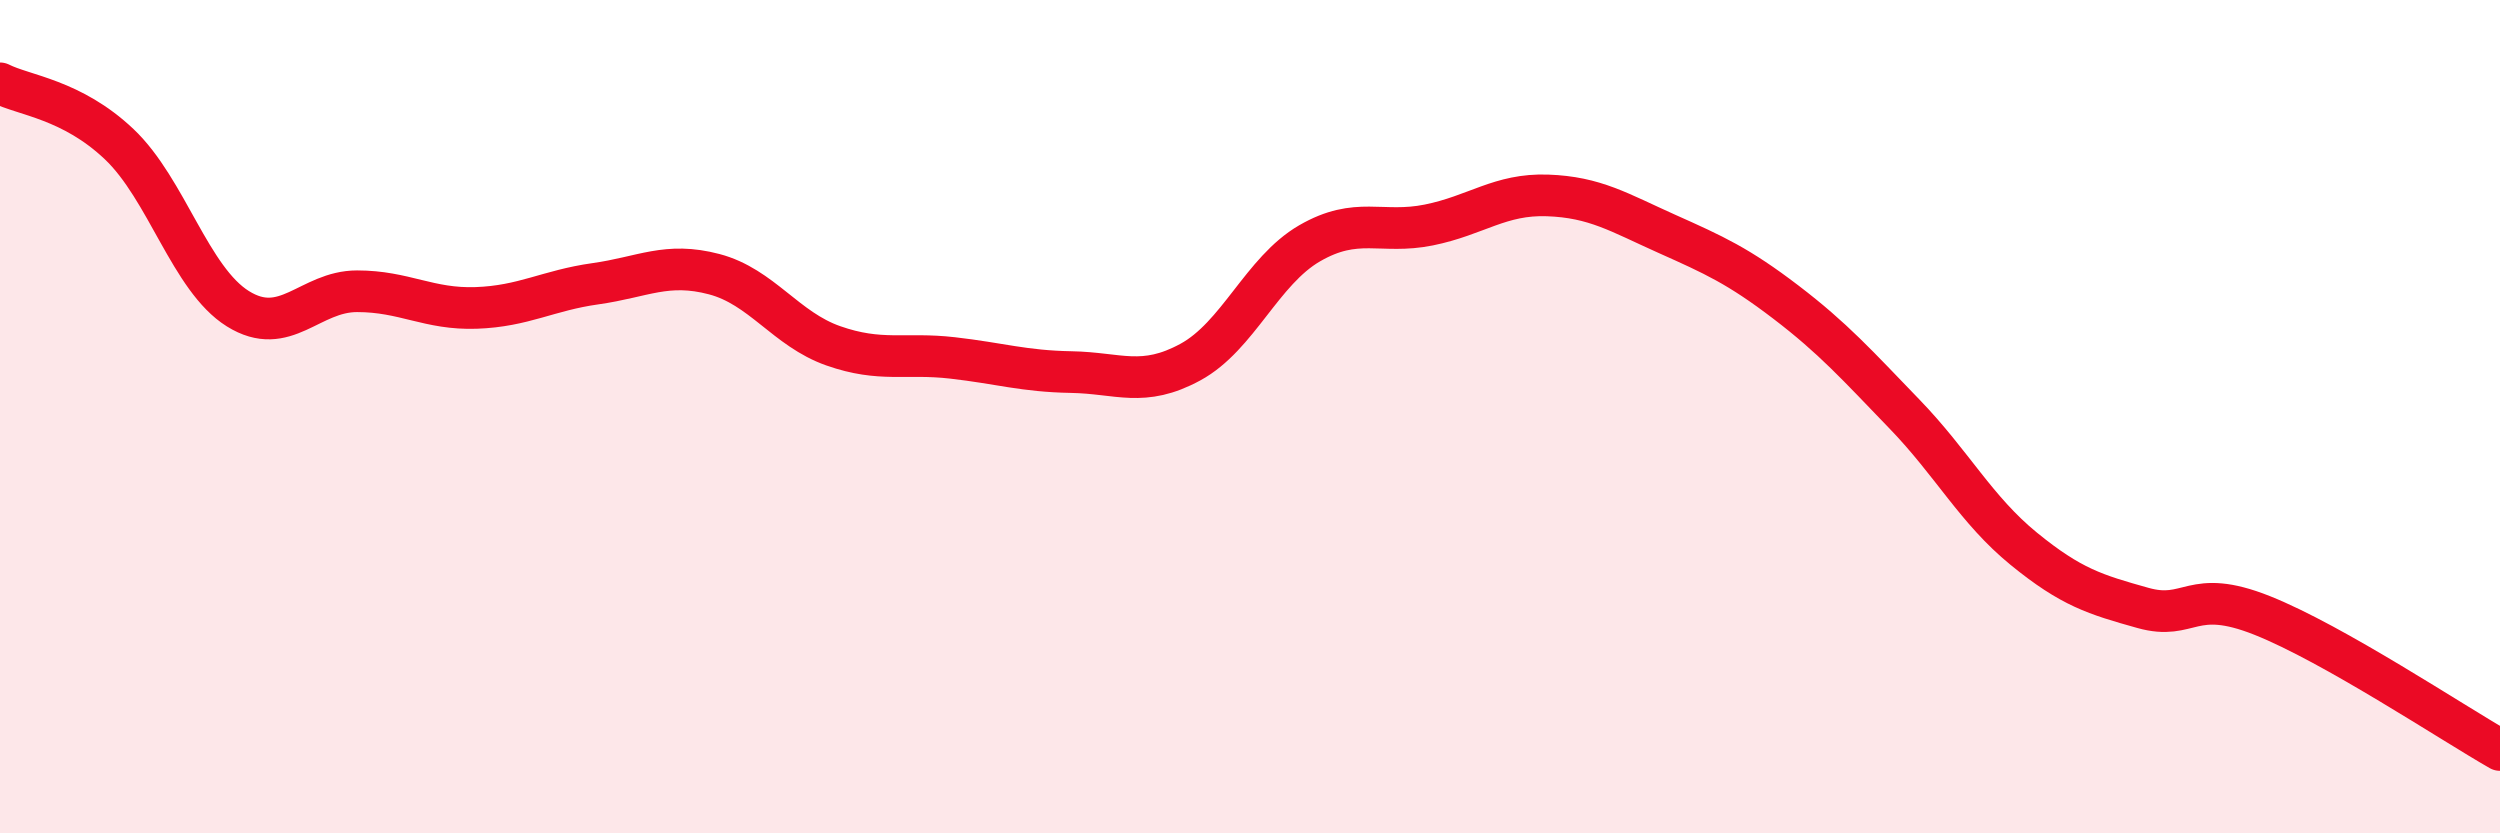
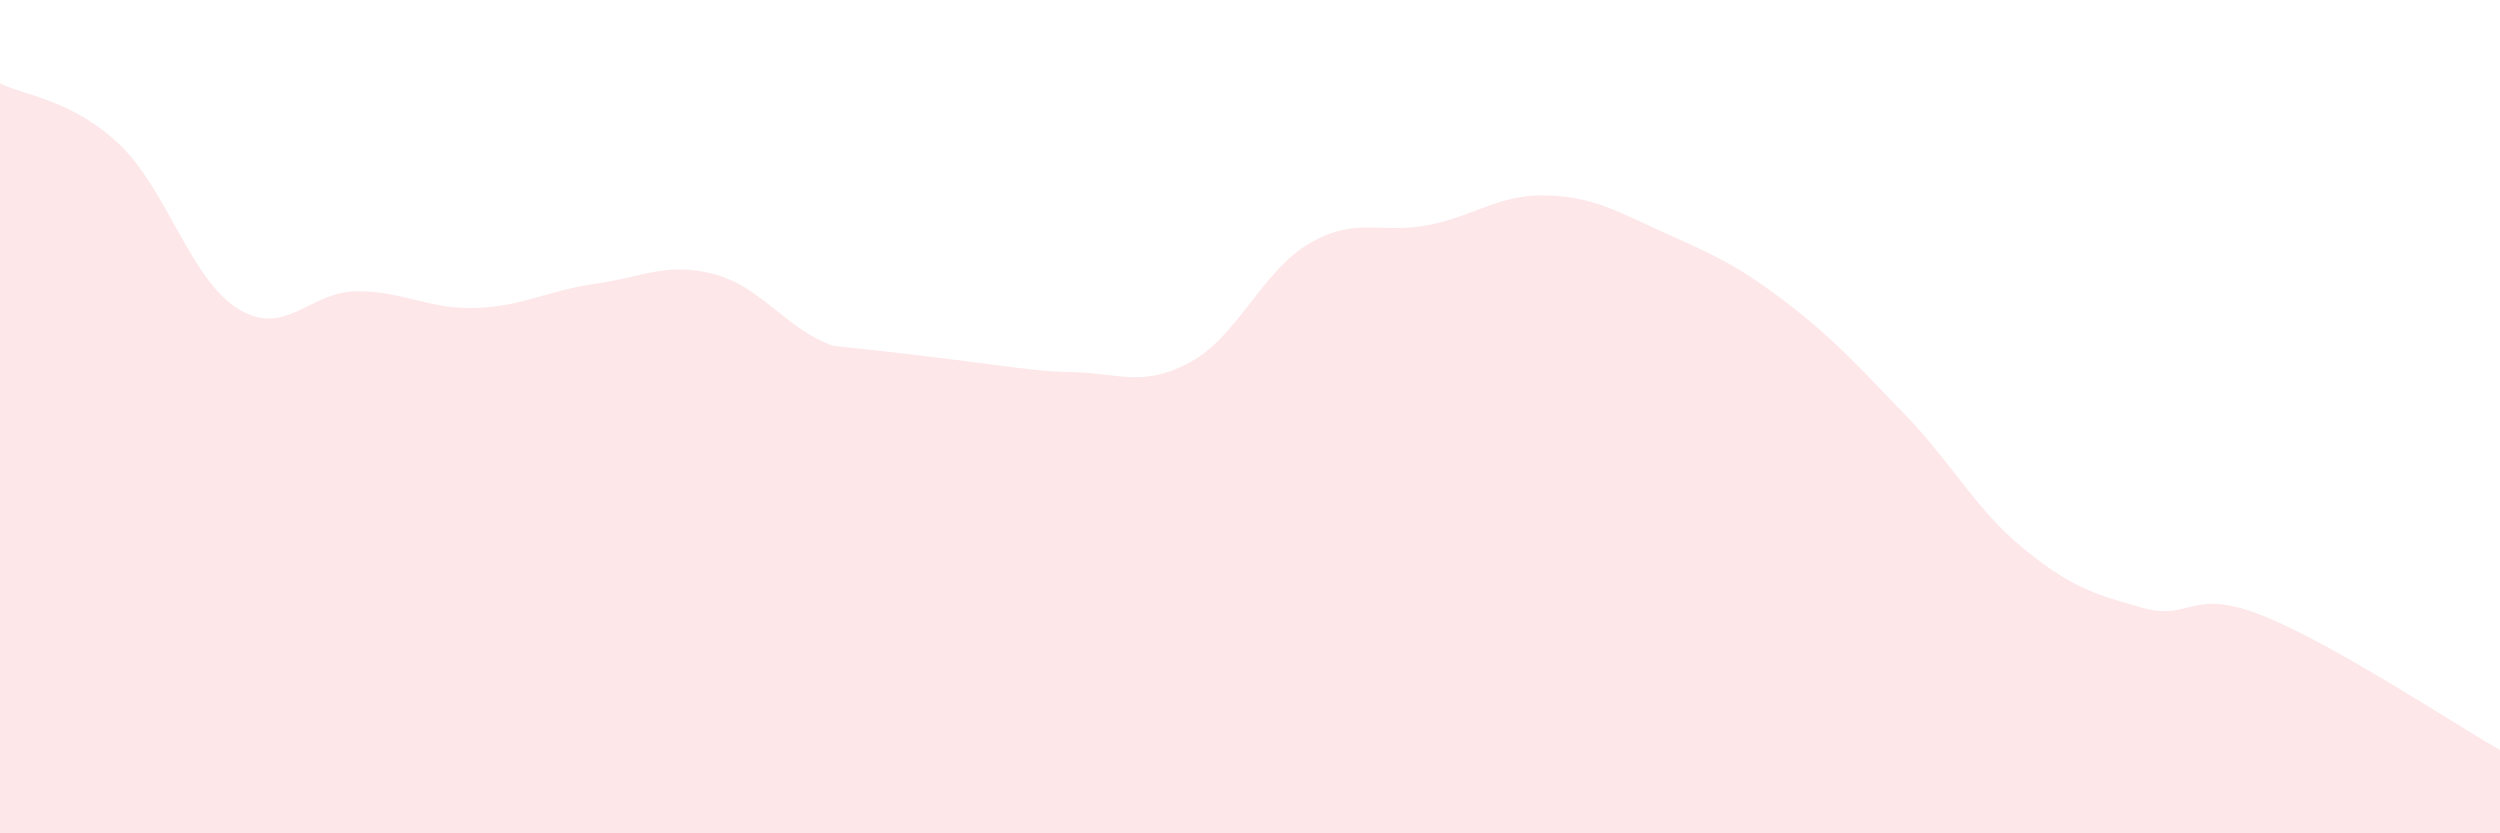
<svg xmlns="http://www.w3.org/2000/svg" width="60" height="20" viewBox="0 0 60 20">
-   <path d="M 0,2 C 0.57,2.29 1.72,2.38 2.86,3.46 C 4,4.54 4.57,6.7 5.71,7.41 C 6.85,8.12 7.43,6.99 8.57,6.99 C 9.71,6.99 10.29,7.43 11.43,7.39 C 12.57,7.35 13.15,6.97 14.29,6.81 C 15.43,6.65 16,6.28 17.14,6.58 C 18.28,6.88 18.86,7.9 20,8.3 C 21.14,8.7 21.72,8.46 22.86,8.59 C 24,8.72 24.57,8.91 25.71,8.93 C 26.85,8.95 27.43,9.31 28.57,8.69 C 29.71,8.07 30.29,6.5 31.43,5.84 C 32.57,5.18 33.15,5.63 34.29,5.4 C 35.43,5.17 36,4.65 37.14,4.69 C 38.28,4.73 38.86,5.1 40,5.61 C 41.14,6.12 41.72,6.38 42.86,7.25 C 44,8.12 44.57,8.76 45.71,9.94 C 46.85,11.12 47.43,12.24 48.57,13.17 C 49.71,14.1 50.29,14.27 51.43,14.59 C 52.57,14.91 52.58,14.09 54.29,14.77 C 56,15.45 58.86,17.35 60,18L60 20L0 20Z" fill="#EB0A25" opacity="0.1" stroke-linecap="round" stroke-linejoin="round" />
-   <path d="M 0,2 C 0.57,2.29 1.72,2.38 2.86,3.46 C 4,4.54 4.57,6.7 5.71,7.41 C 6.85,8.12 7.43,6.99 8.57,6.99 C 9.71,6.99 10.29,7.43 11.43,7.39 C 12.57,7.35 13.15,6.97 14.29,6.81 C 15.43,6.65 16,6.28 17.14,6.58 C 18.28,6.88 18.86,7.9 20,8.3 C 21.14,8.7 21.72,8.46 22.86,8.59 C 24,8.72 24.57,8.91 25.71,8.93 C 26.85,8.95 27.43,9.31 28.57,8.69 C 29.71,8.07 30.29,6.5 31.43,5.84 C 32.57,5.18 33.15,5.63 34.29,5.4 C 35.43,5.17 36,4.65 37.14,4.69 C 38.28,4.73 38.86,5.1 40,5.61 C 41.14,6.12 41.72,6.38 42.86,7.25 C 44,8.12 44.57,8.76 45.71,9.94 C 46.85,11.12 47.43,12.24 48.57,13.17 C 49.71,14.1 50.29,14.27 51.43,14.59 C 52.57,14.91 52.58,14.09 54.29,14.77 C 56,15.45 58.86,17.35 60,18" stroke="#EB0A25" stroke-width="1" fill="none" stroke-linecap="round" stroke-linejoin="round" />
+   <path d="M 0,2 C 0.57,2.29 1.72,2.38 2.86,3.46 C 4,4.54 4.57,6.7 5.71,7.41 C 6.85,8.12 7.43,6.99 8.57,6.99 C 9.71,6.99 10.29,7.43 11.43,7.39 C 12.57,7.35 13.15,6.97 14.29,6.81 C 15.43,6.65 16,6.28 17.14,6.58 C 18.28,6.88 18.86,7.9 20,8.3 C 24,8.72 24.57,8.91 25.71,8.93 C 26.85,8.95 27.43,9.31 28.57,8.69 C 29.71,8.07 30.29,6.5 31.43,5.84 C 32.57,5.18 33.15,5.63 34.29,5.4 C 35.43,5.17 36,4.65 37.14,4.69 C 38.28,4.73 38.86,5.1 40,5.61 C 41.14,6.12 41.72,6.38 42.86,7.25 C 44,8.12 44.57,8.76 45.71,9.94 C 46.85,11.12 47.43,12.24 48.57,13.17 C 49.71,14.1 50.29,14.27 51.43,14.59 C 52.57,14.91 52.58,14.09 54.29,14.77 C 56,15.45 58.86,17.35 60,18L60 20L0 20Z" fill="#EB0A25" opacity="0.1" stroke-linecap="round" stroke-linejoin="round" />
</svg>